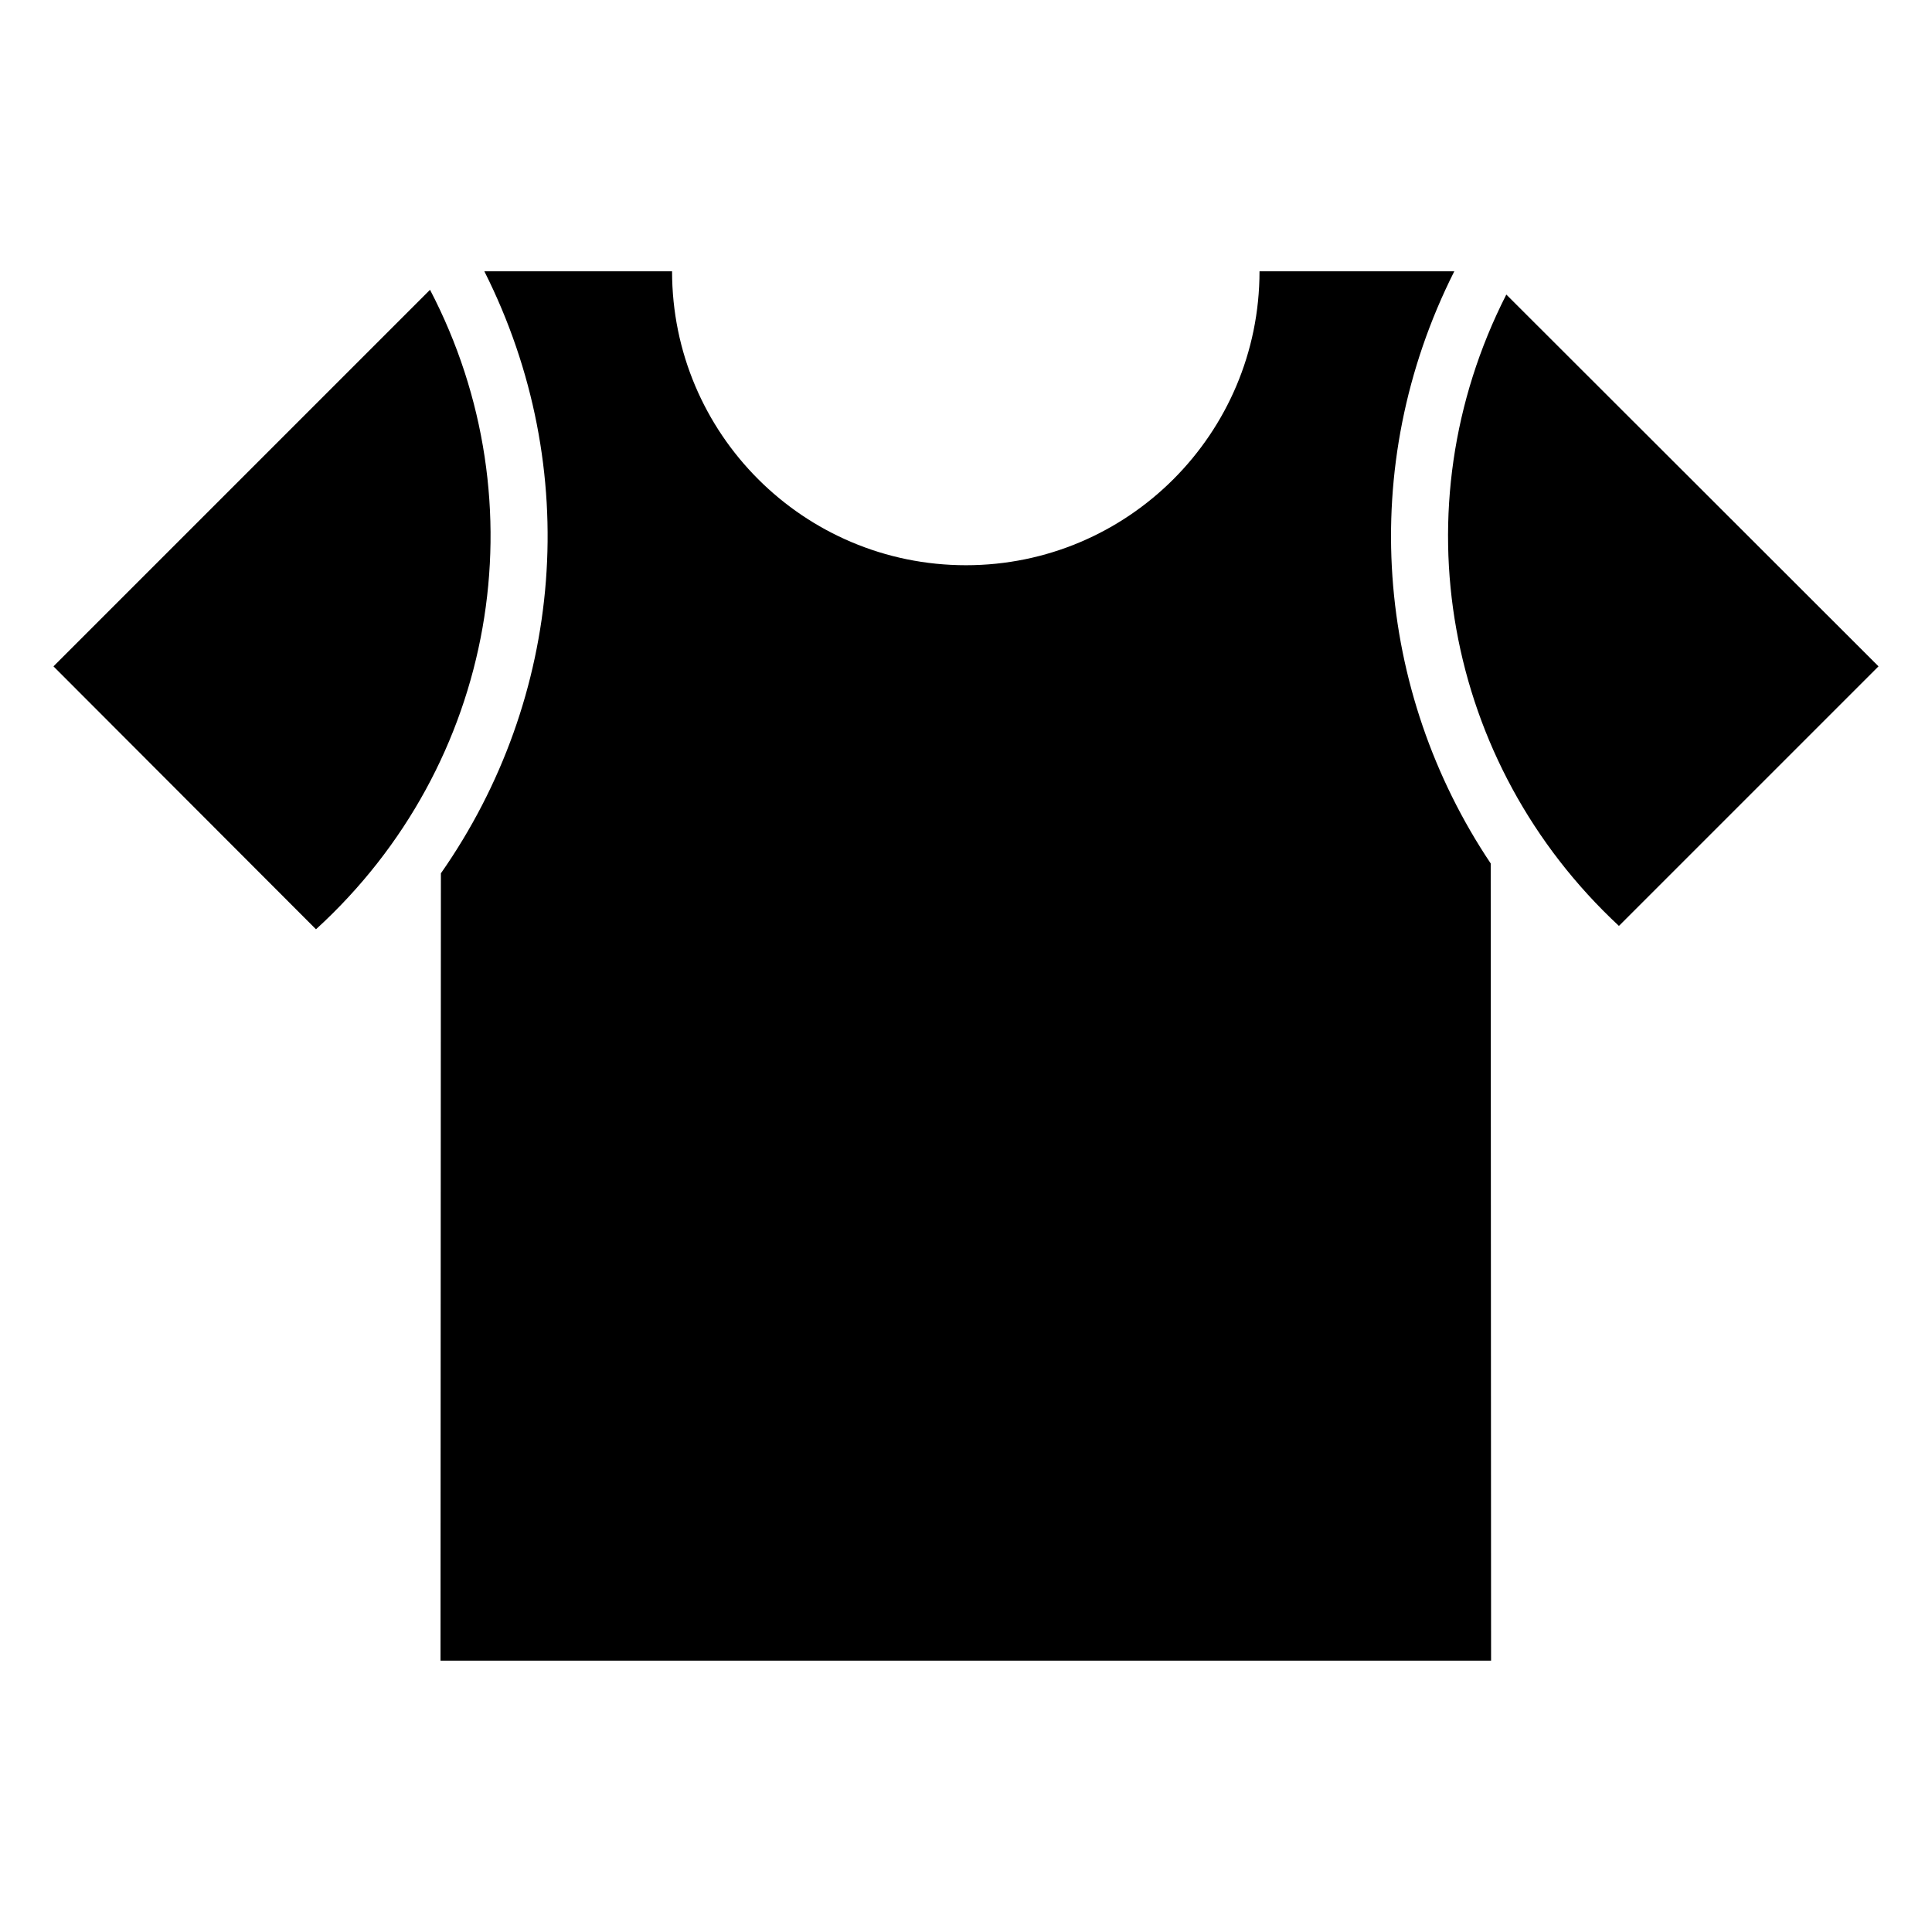
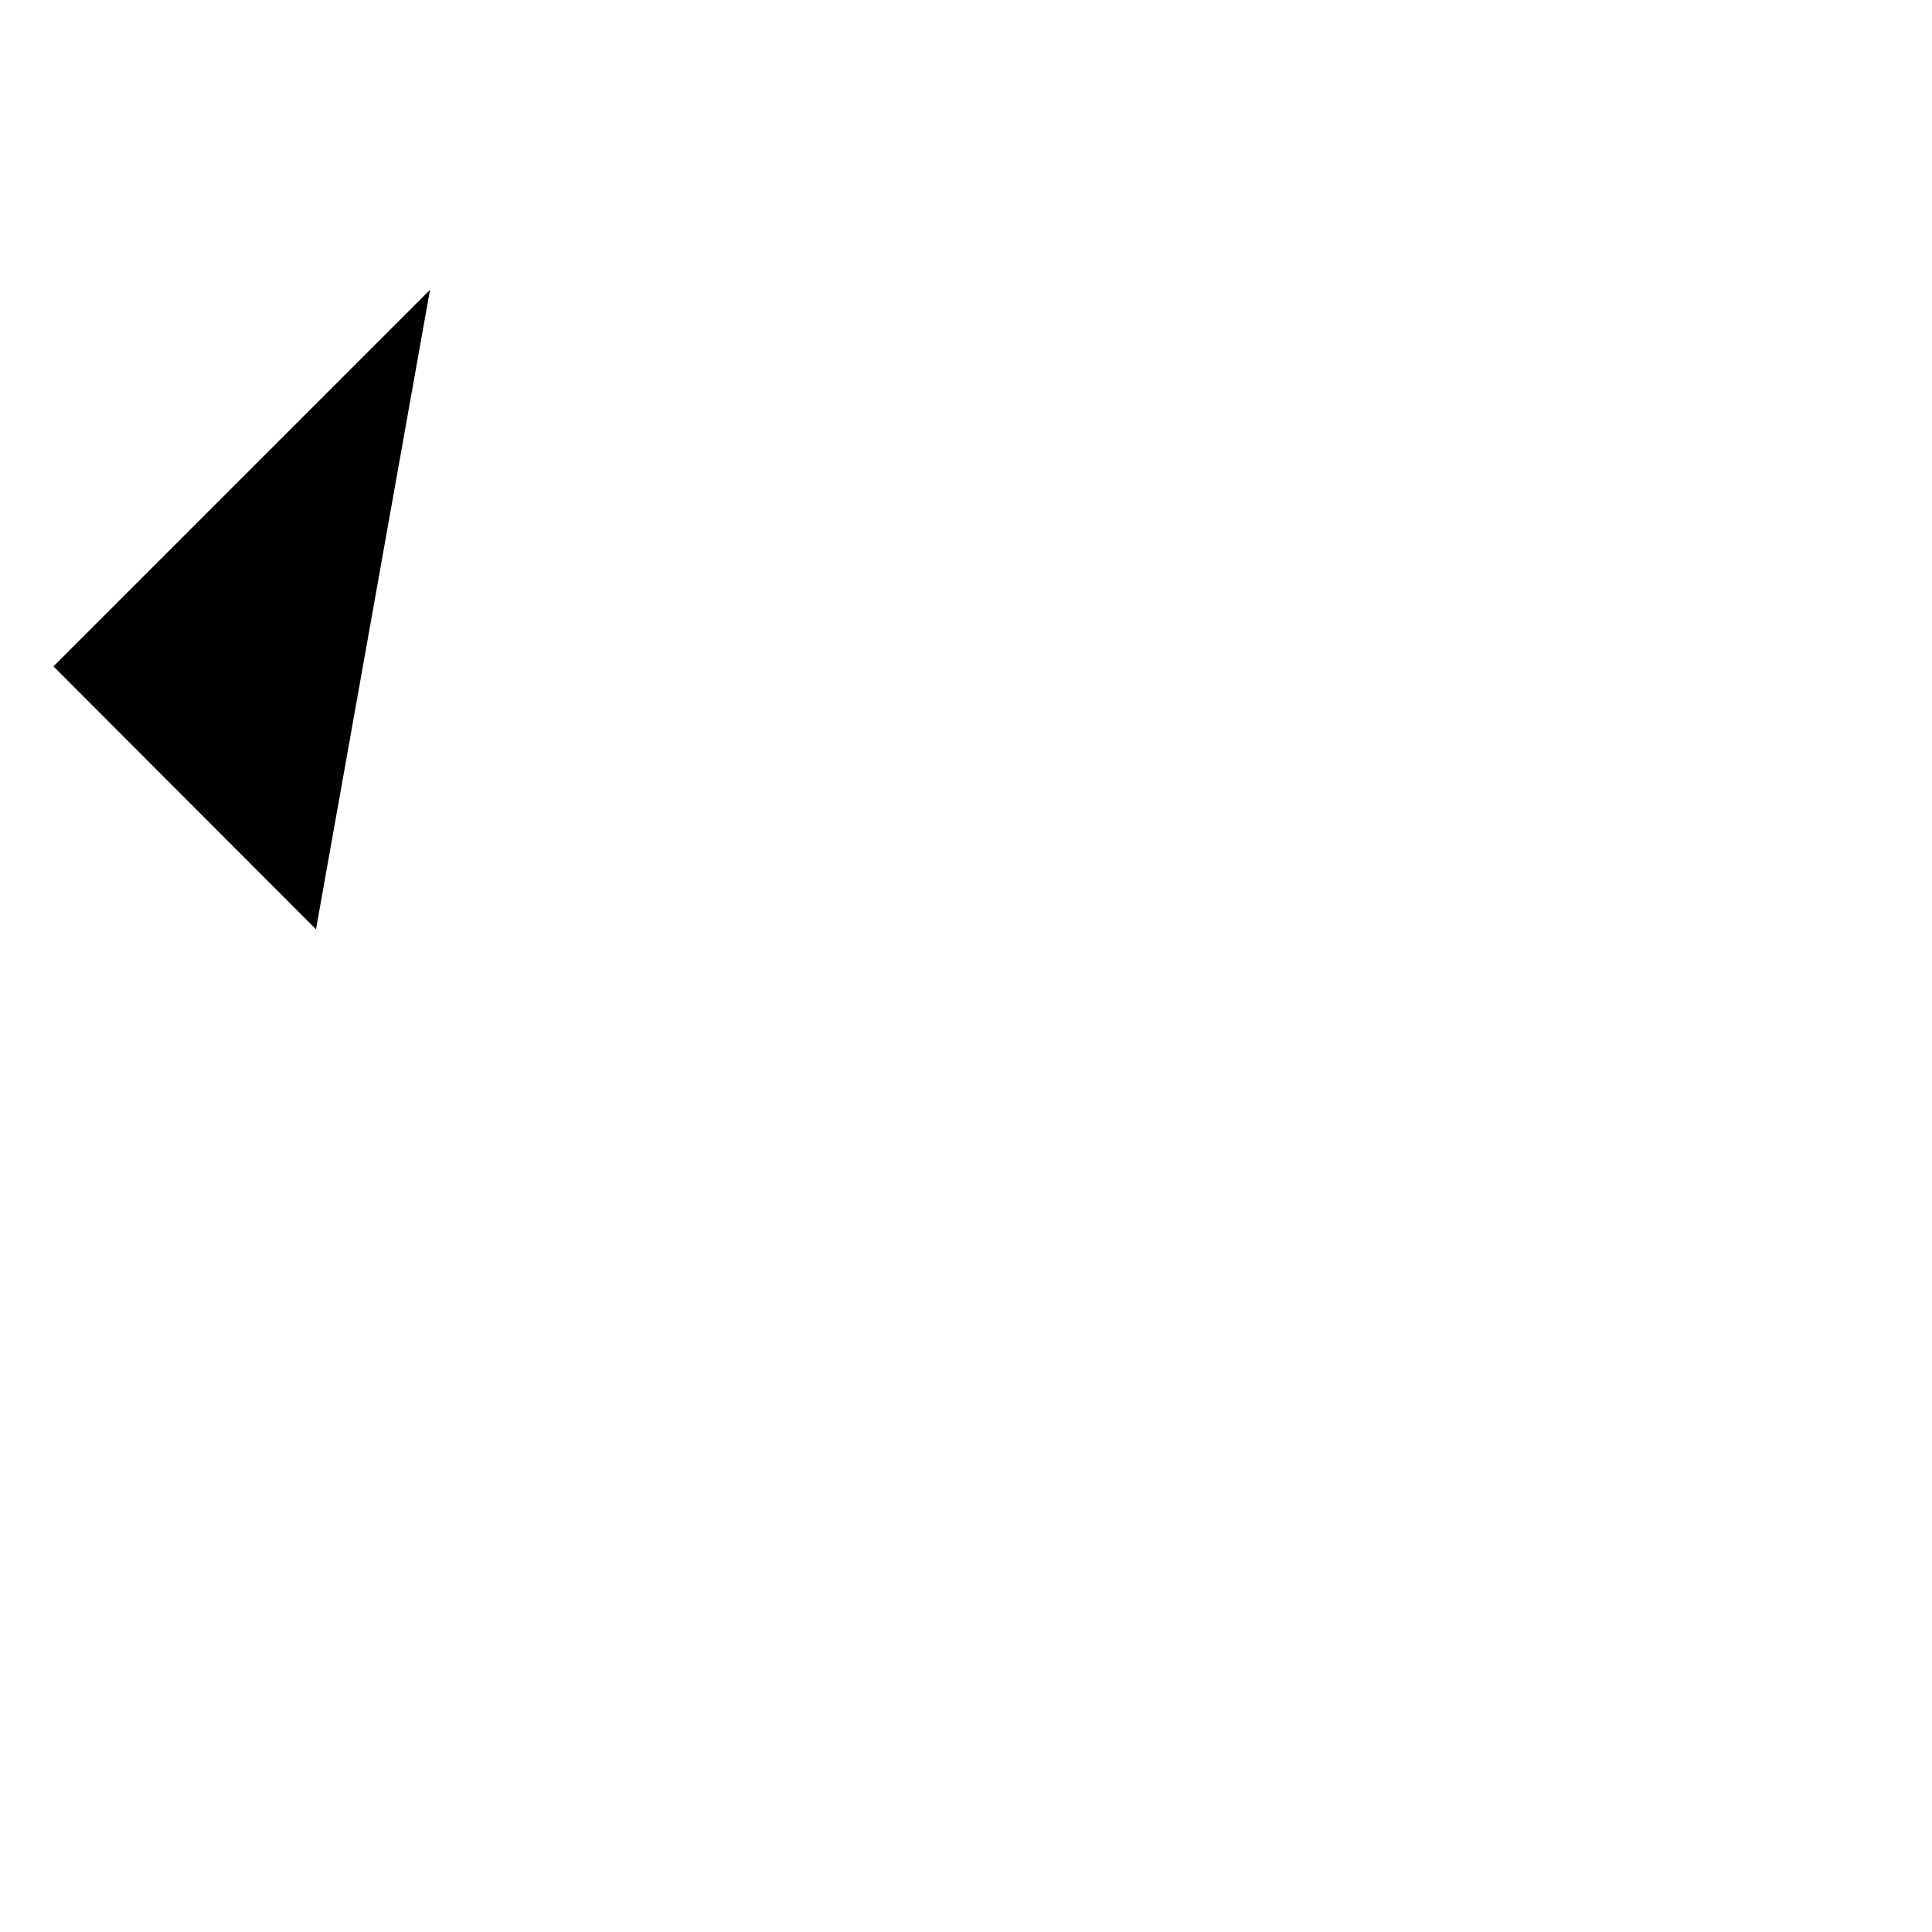
<svg xmlns="http://www.w3.org/2000/svg" fill="#000000" width="800px" height="800px" version="1.1" viewBox="144 144 512 512">
  <g>
-     <path d="m543.19 222.06c-28.797 56.539-16.465 124.24 29.844 167.32l68.793-68.789z" />
-     <path d="m539.05 372.82c-30.469-45.492-35.77-105.04-9.645-156.92h-51.621c0 43.023-34.863 77.891-77.789 77.891-43.023 0-77.891-34.863-77.891-77.891h-49.746c26.391 52.426 20.949 113.14-11.516 159.54-0.012 21.332 0.039-77.285-0.102 208.65h278.41c-0.008-21.07 0.031 70.867-0.098-211.27z" />
-     <path d="m257.96 220.8-99.793 99.793 69.574 69.676c47.832-43.668 59.762-112.85 30.219-169.47z" />
+     <path d="m257.96 220.8-99.793 99.793 69.574 69.676z" />
  </g>
</svg>